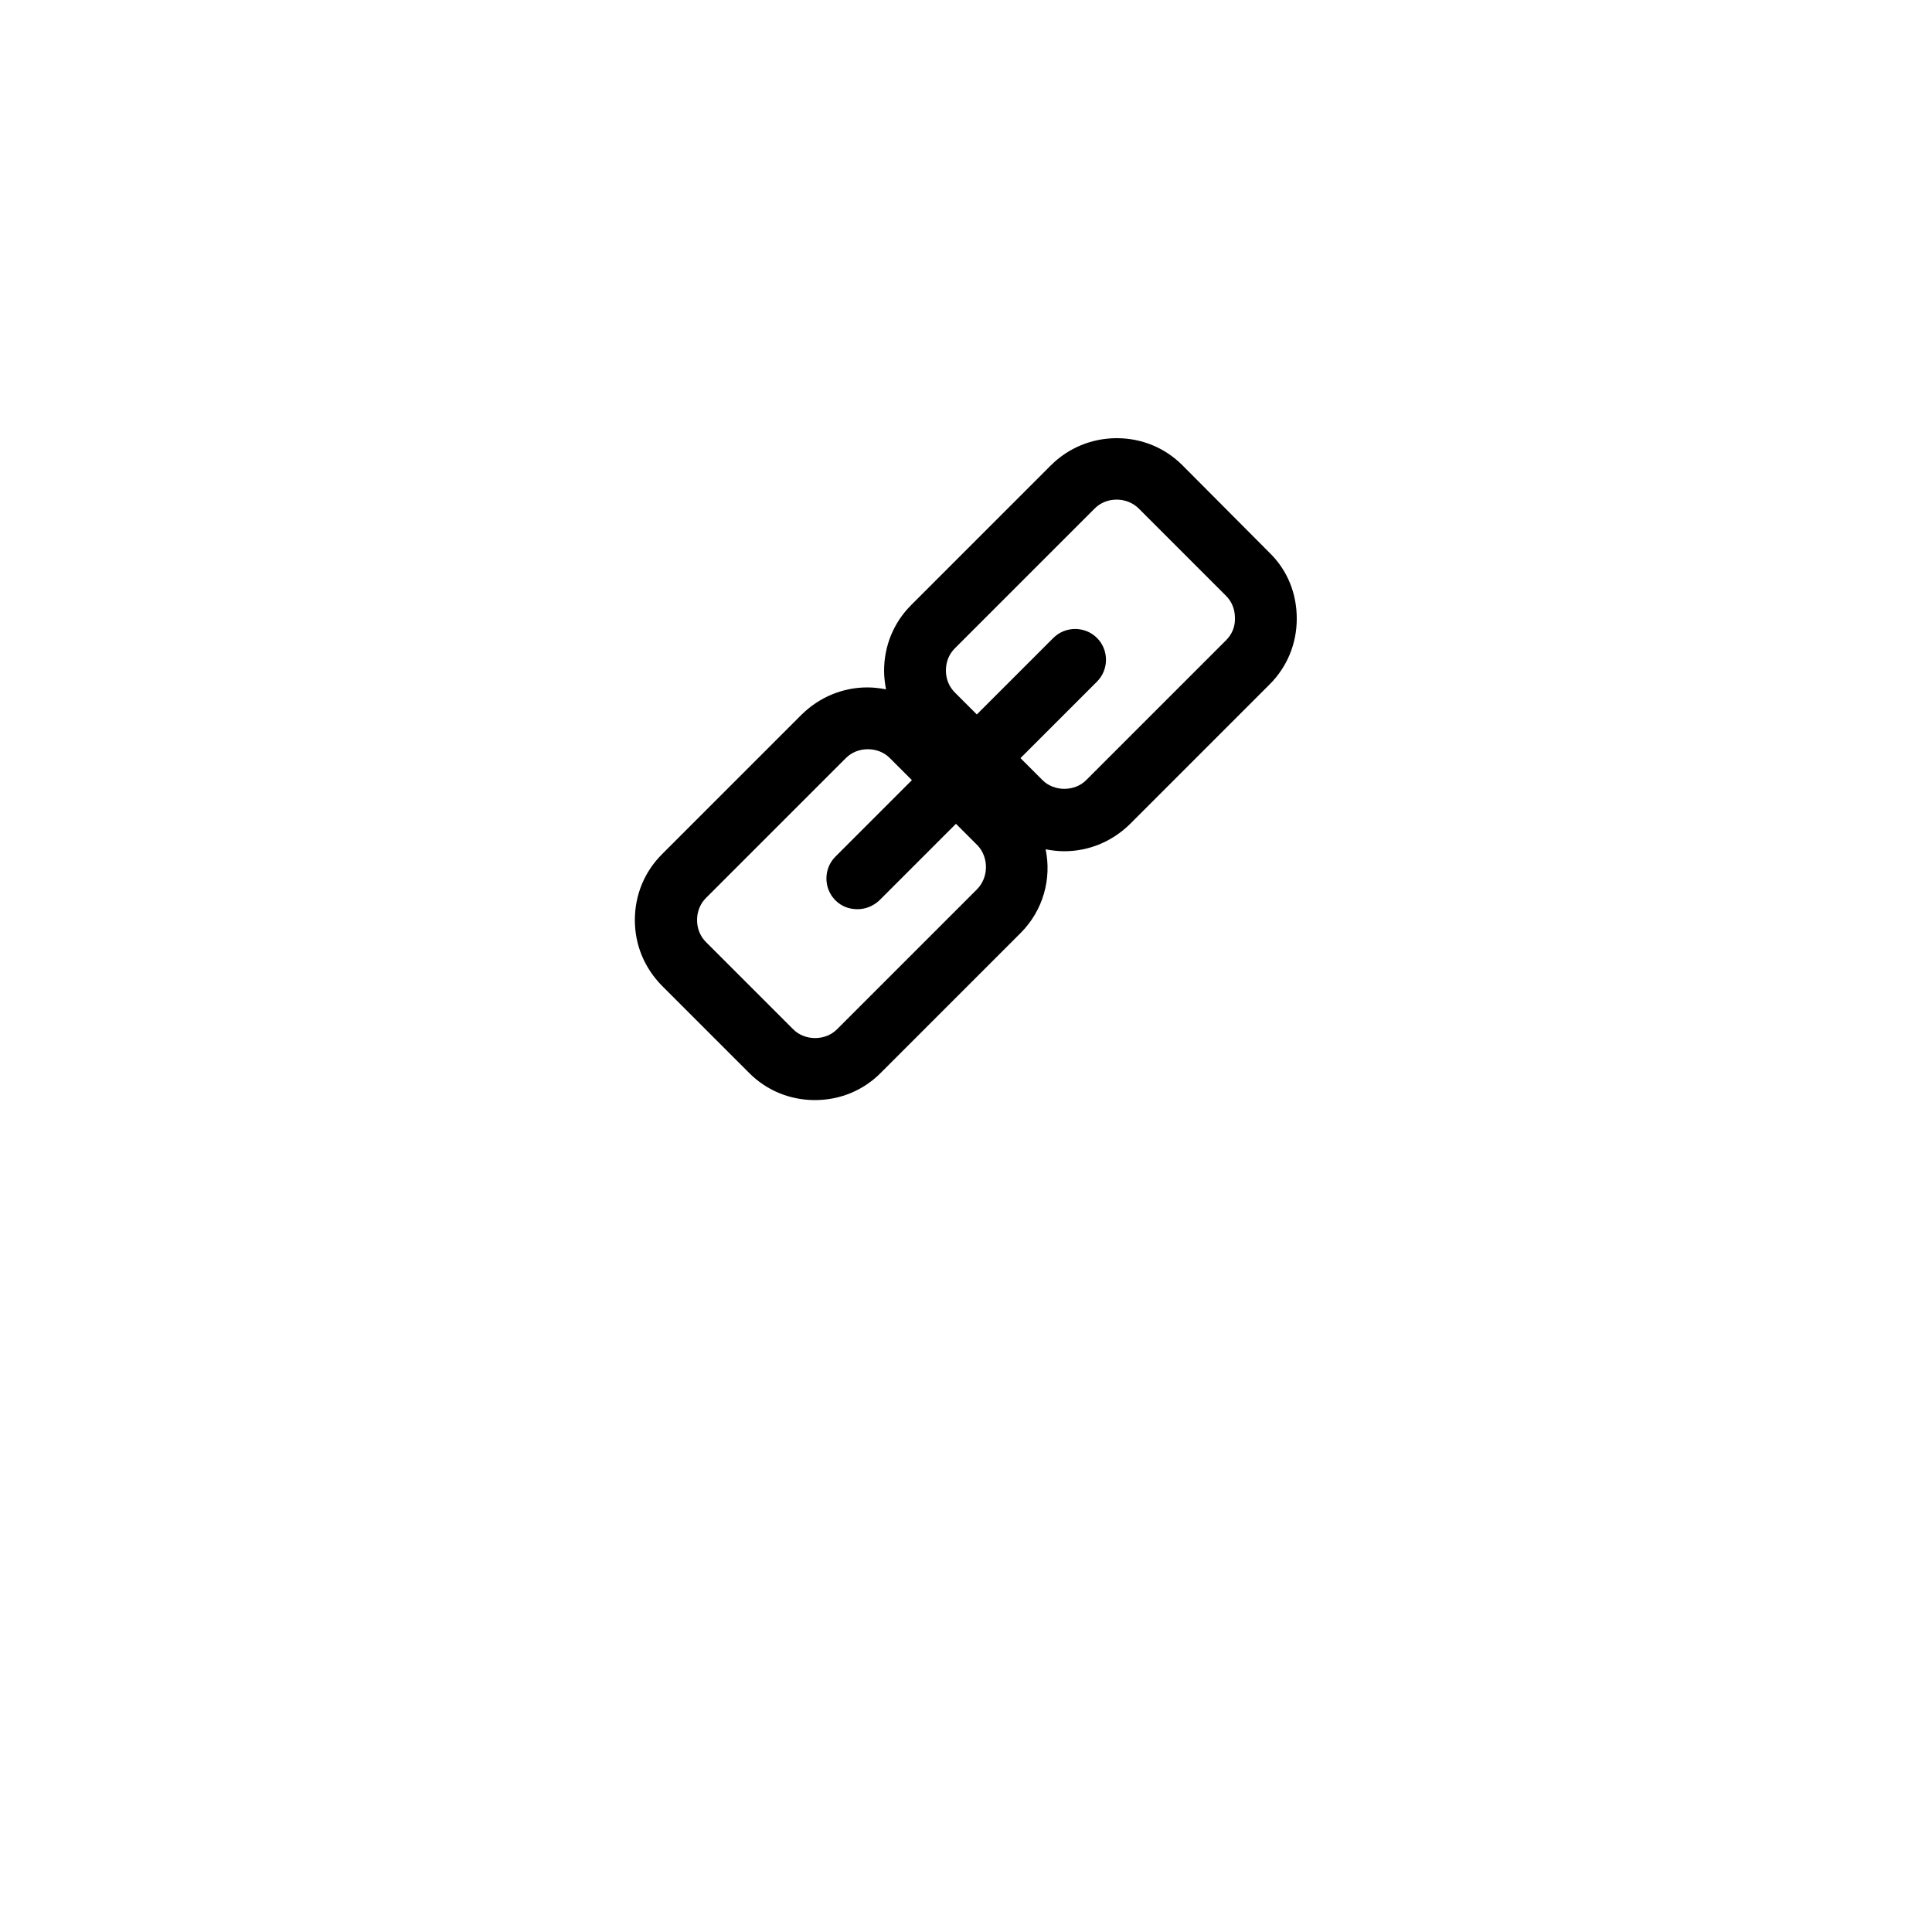
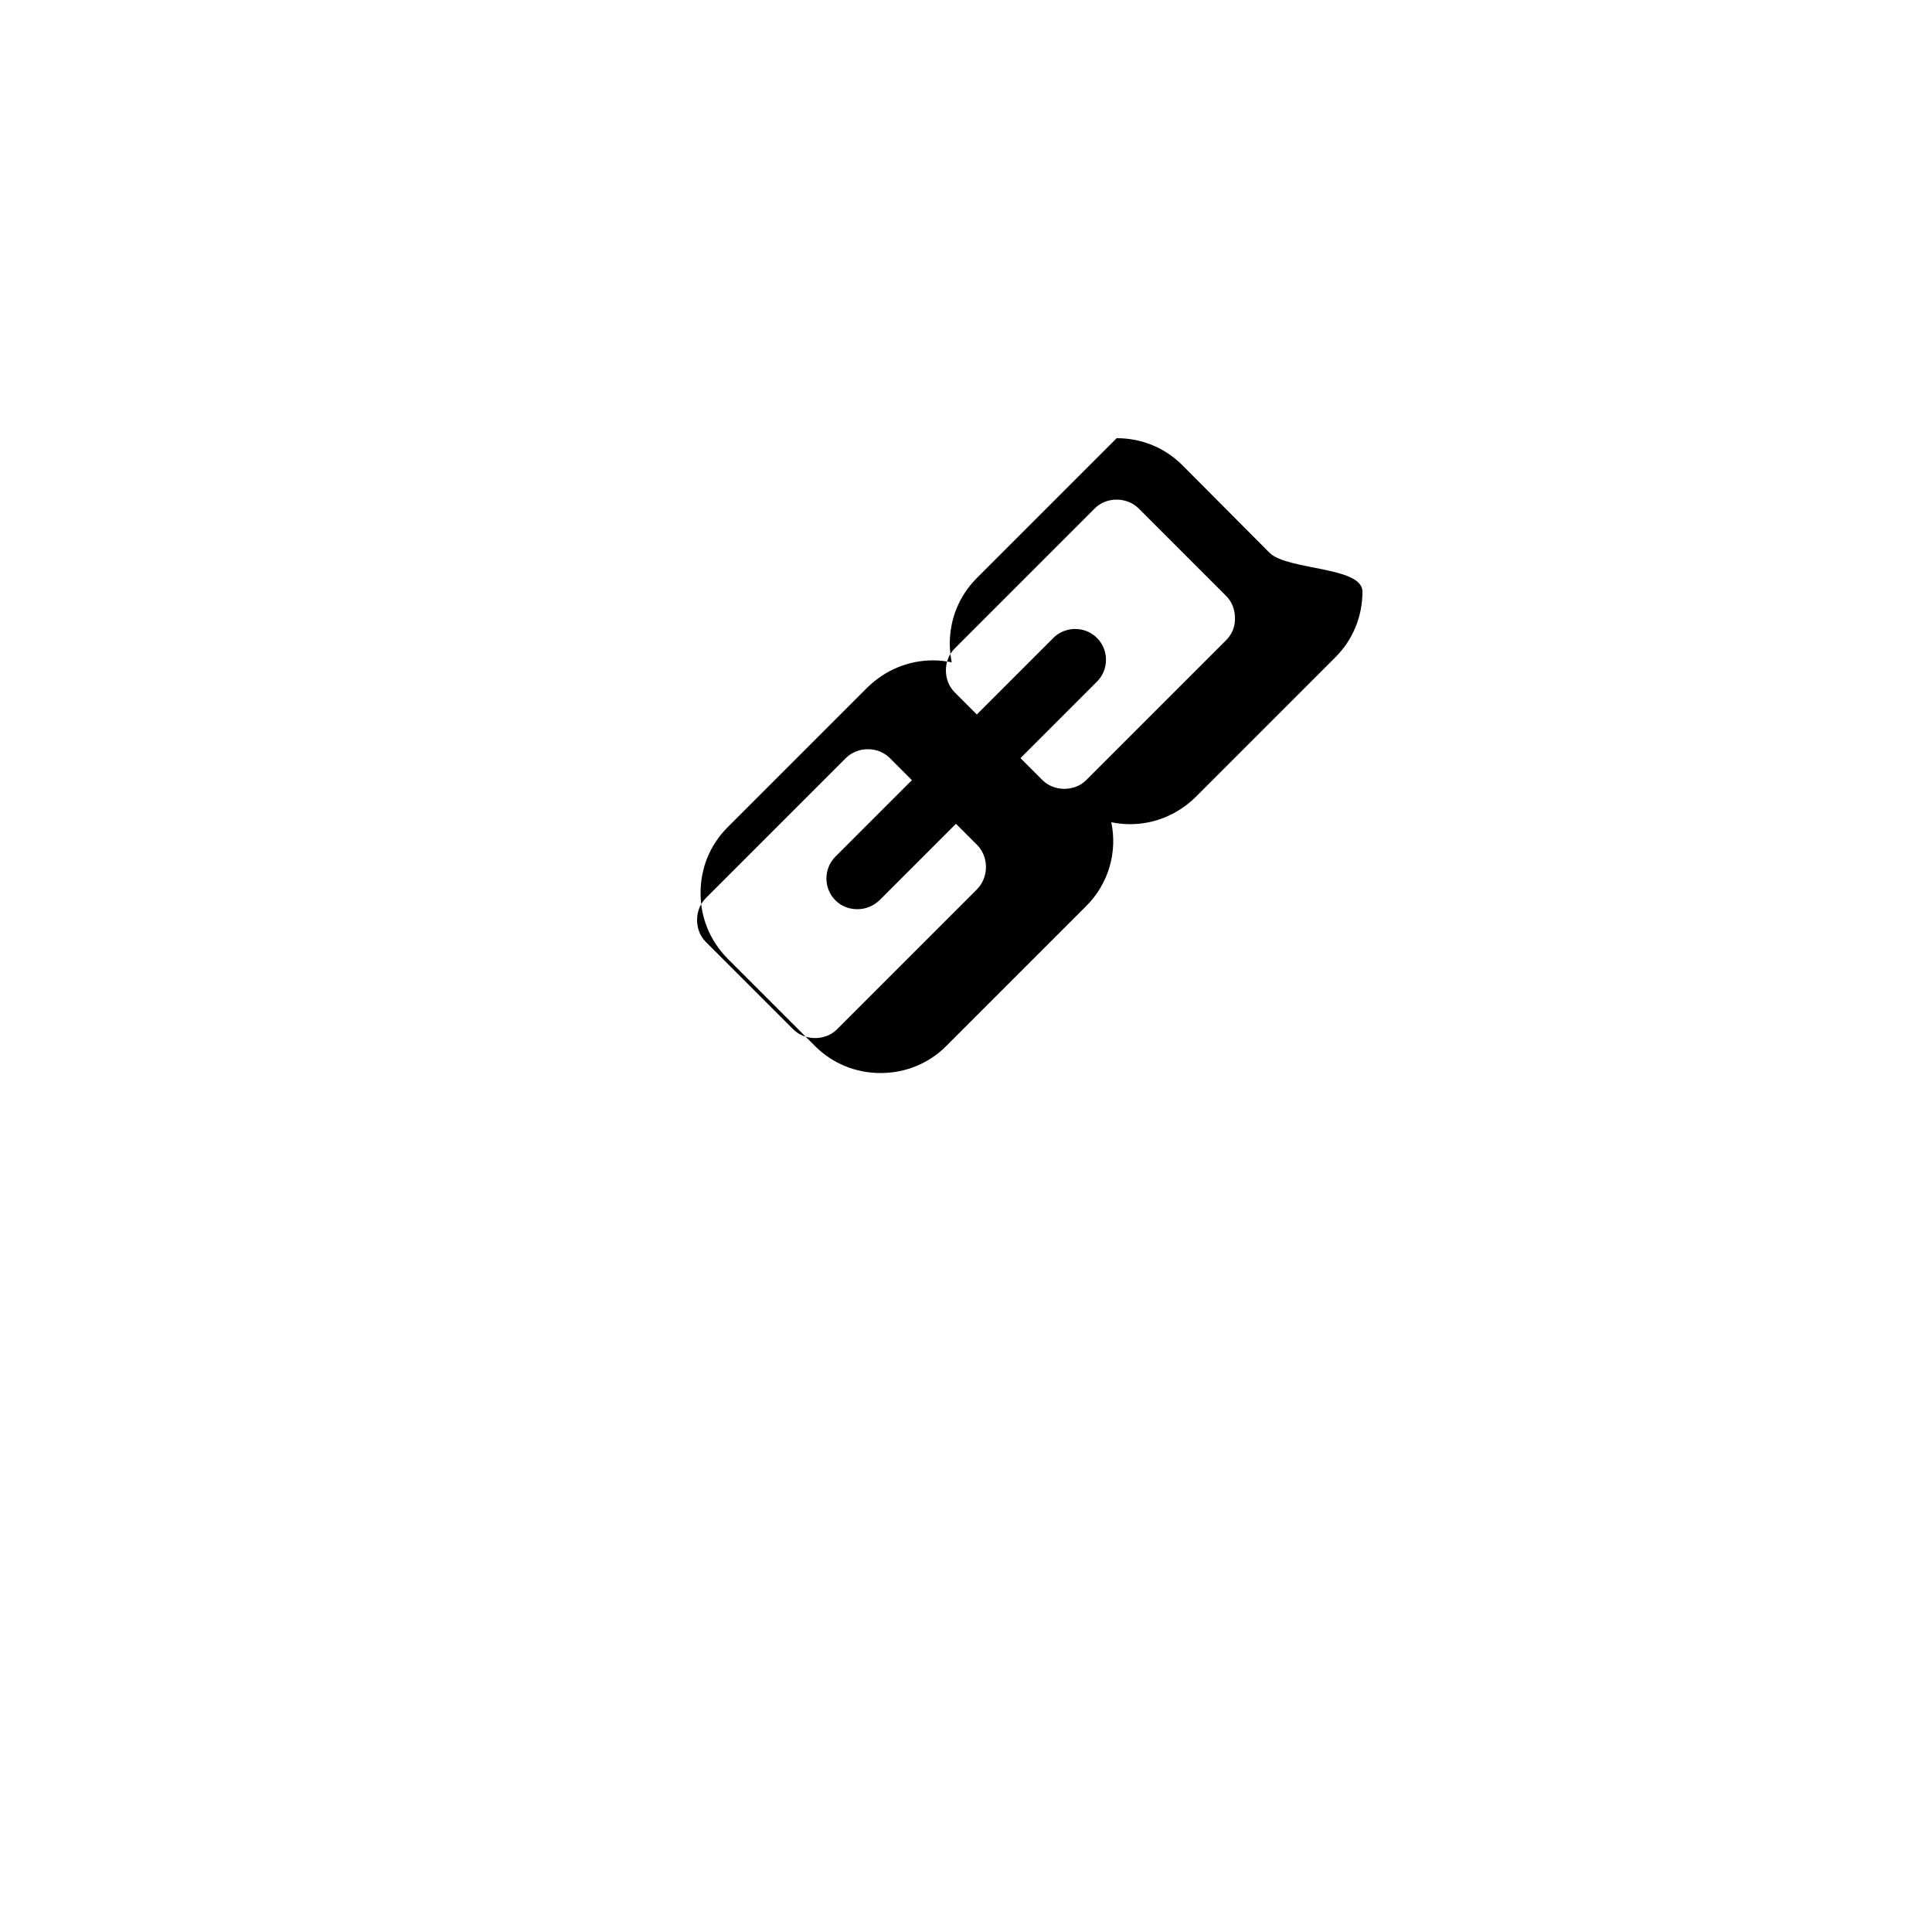
<svg xmlns="http://www.w3.org/2000/svg" fill="#000000" height="800px" width="800px" version="1.1" id="Layer_1" viewBox="0 0 500 500" enable-background="new 0 0 500 500" xml:space="preserve">
-   <path d="M328.6,143.1L306,120.4c-4.5-4.5-10.5-7-17-7c-6.4,0-12.5,2.5-17,7l-36.2,36.2c-4.5,4.5-7,10.5-7,17c0,1.6,0.2,3.2,0.5,4.8  c-1.6-0.3-3.2-0.5-4.8-0.5c-6.4,0-12.4,2.5-17,7l-36.2,36.2c-4.5,4.5-7,10.5-7,17s2.5,12.4,7,17l22.6,22.6c4.5,4.5,10.5,7,17,7  s12.5-2.5,17-7l36.2-36.2c5.9-5.9,8.1-14.1,6.5-21.7c1.6,0.3,3.2,0.5,4.8,0.5c6.4,0,12.4-2.5,17-7l36.2-36.2c4.5-4.5,7-10.5,7-17  S333.2,147.6,328.6,143.1z M252.8,230.2l-36.2,36.2c-3,3-8.3,3-11.3,0l-22.6-22.6c-1.5-1.5-2.3-3.5-2.3-5.7s0.8-4.2,2.3-5.7  l36.2-36.2c1.5-1.5,3.5-2.3,5.7-2.3c2.2,0,4.2,0.8,5.7,2.3l5.7,5.7l-19.8,19.8c-3.1,3.1-3.1,8.2,0,11.3c1.6,1.6,3.6,2.3,5.7,2.3  s4.1-0.8,5.7-2.3l19.8-19.8l5.7,5.7C255.9,222,255.9,227.1,252.8,230.2z M317.3,165.7l-36.2,36.2c-3,3-8.3,3-11.3,0l-5.7-5.7  l19.8-19.8c3.1-3.1,3.1-8.2,0-11.3s-8.2-3.1-11.3,0l-19.8,19.8l-5.7-5.7c-1.5-1.5-2.3-3.5-2.3-5.7c0-2.2,0.8-4.2,2.3-5.7l36.2-36.2  c1.5-1.5,3.5-2.3,5.7-2.3c2.1,0,4.2,0.8,5.7,2.3l22.6,22.6c1.5,1.5,2.3,3.5,2.3,5.7C319.7,162.2,318.8,164.2,317.3,165.7z" />
+   <path d="M328.6,143.1L306,120.4c-4.5-4.5-10.5-7-17-7l-36.2,36.2c-4.5,4.5-7,10.5-7,17c0,1.6,0.2,3.2,0.5,4.8  c-1.6-0.3-3.2-0.5-4.8-0.5c-6.4,0-12.4,2.5-17,7l-36.2,36.2c-4.5,4.5-7,10.5-7,17s2.5,12.4,7,17l22.6,22.6c4.5,4.5,10.5,7,17,7  s12.5-2.5,17-7l36.2-36.2c5.9-5.9,8.1-14.1,6.5-21.7c1.6,0.3,3.2,0.5,4.8,0.5c6.4,0,12.4-2.5,17-7l36.2-36.2c4.5-4.5,7-10.5,7-17  S333.2,147.6,328.6,143.1z M252.8,230.2l-36.2,36.2c-3,3-8.3,3-11.3,0l-22.6-22.6c-1.5-1.5-2.3-3.5-2.3-5.7s0.8-4.2,2.3-5.7  l36.2-36.2c1.5-1.5,3.5-2.3,5.7-2.3c2.2,0,4.2,0.8,5.7,2.3l5.7,5.7l-19.8,19.8c-3.1,3.1-3.1,8.2,0,11.3c1.6,1.6,3.6,2.3,5.7,2.3  s4.1-0.8,5.7-2.3l19.8-19.8l5.7,5.7C255.9,222,255.9,227.1,252.8,230.2z M317.3,165.7l-36.2,36.2c-3,3-8.3,3-11.3,0l-5.7-5.7  l19.8-19.8c3.1-3.1,3.1-8.2,0-11.3s-8.2-3.1-11.3,0l-19.8,19.8l-5.7-5.7c-1.5-1.5-2.3-3.5-2.3-5.7c0-2.2,0.8-4.2,2.3-5.7l36.2-36.2  c1.5-1.5,3.5-2.3,5.7-2.3c2.1,0,4.2,0.8,5.7,2.3l22.6,22.6c1.5,1.5,2.3,3.5,2.3,5.7C319.7,162.2,318.8,164.2,317.3,165.7z" />
</svg>